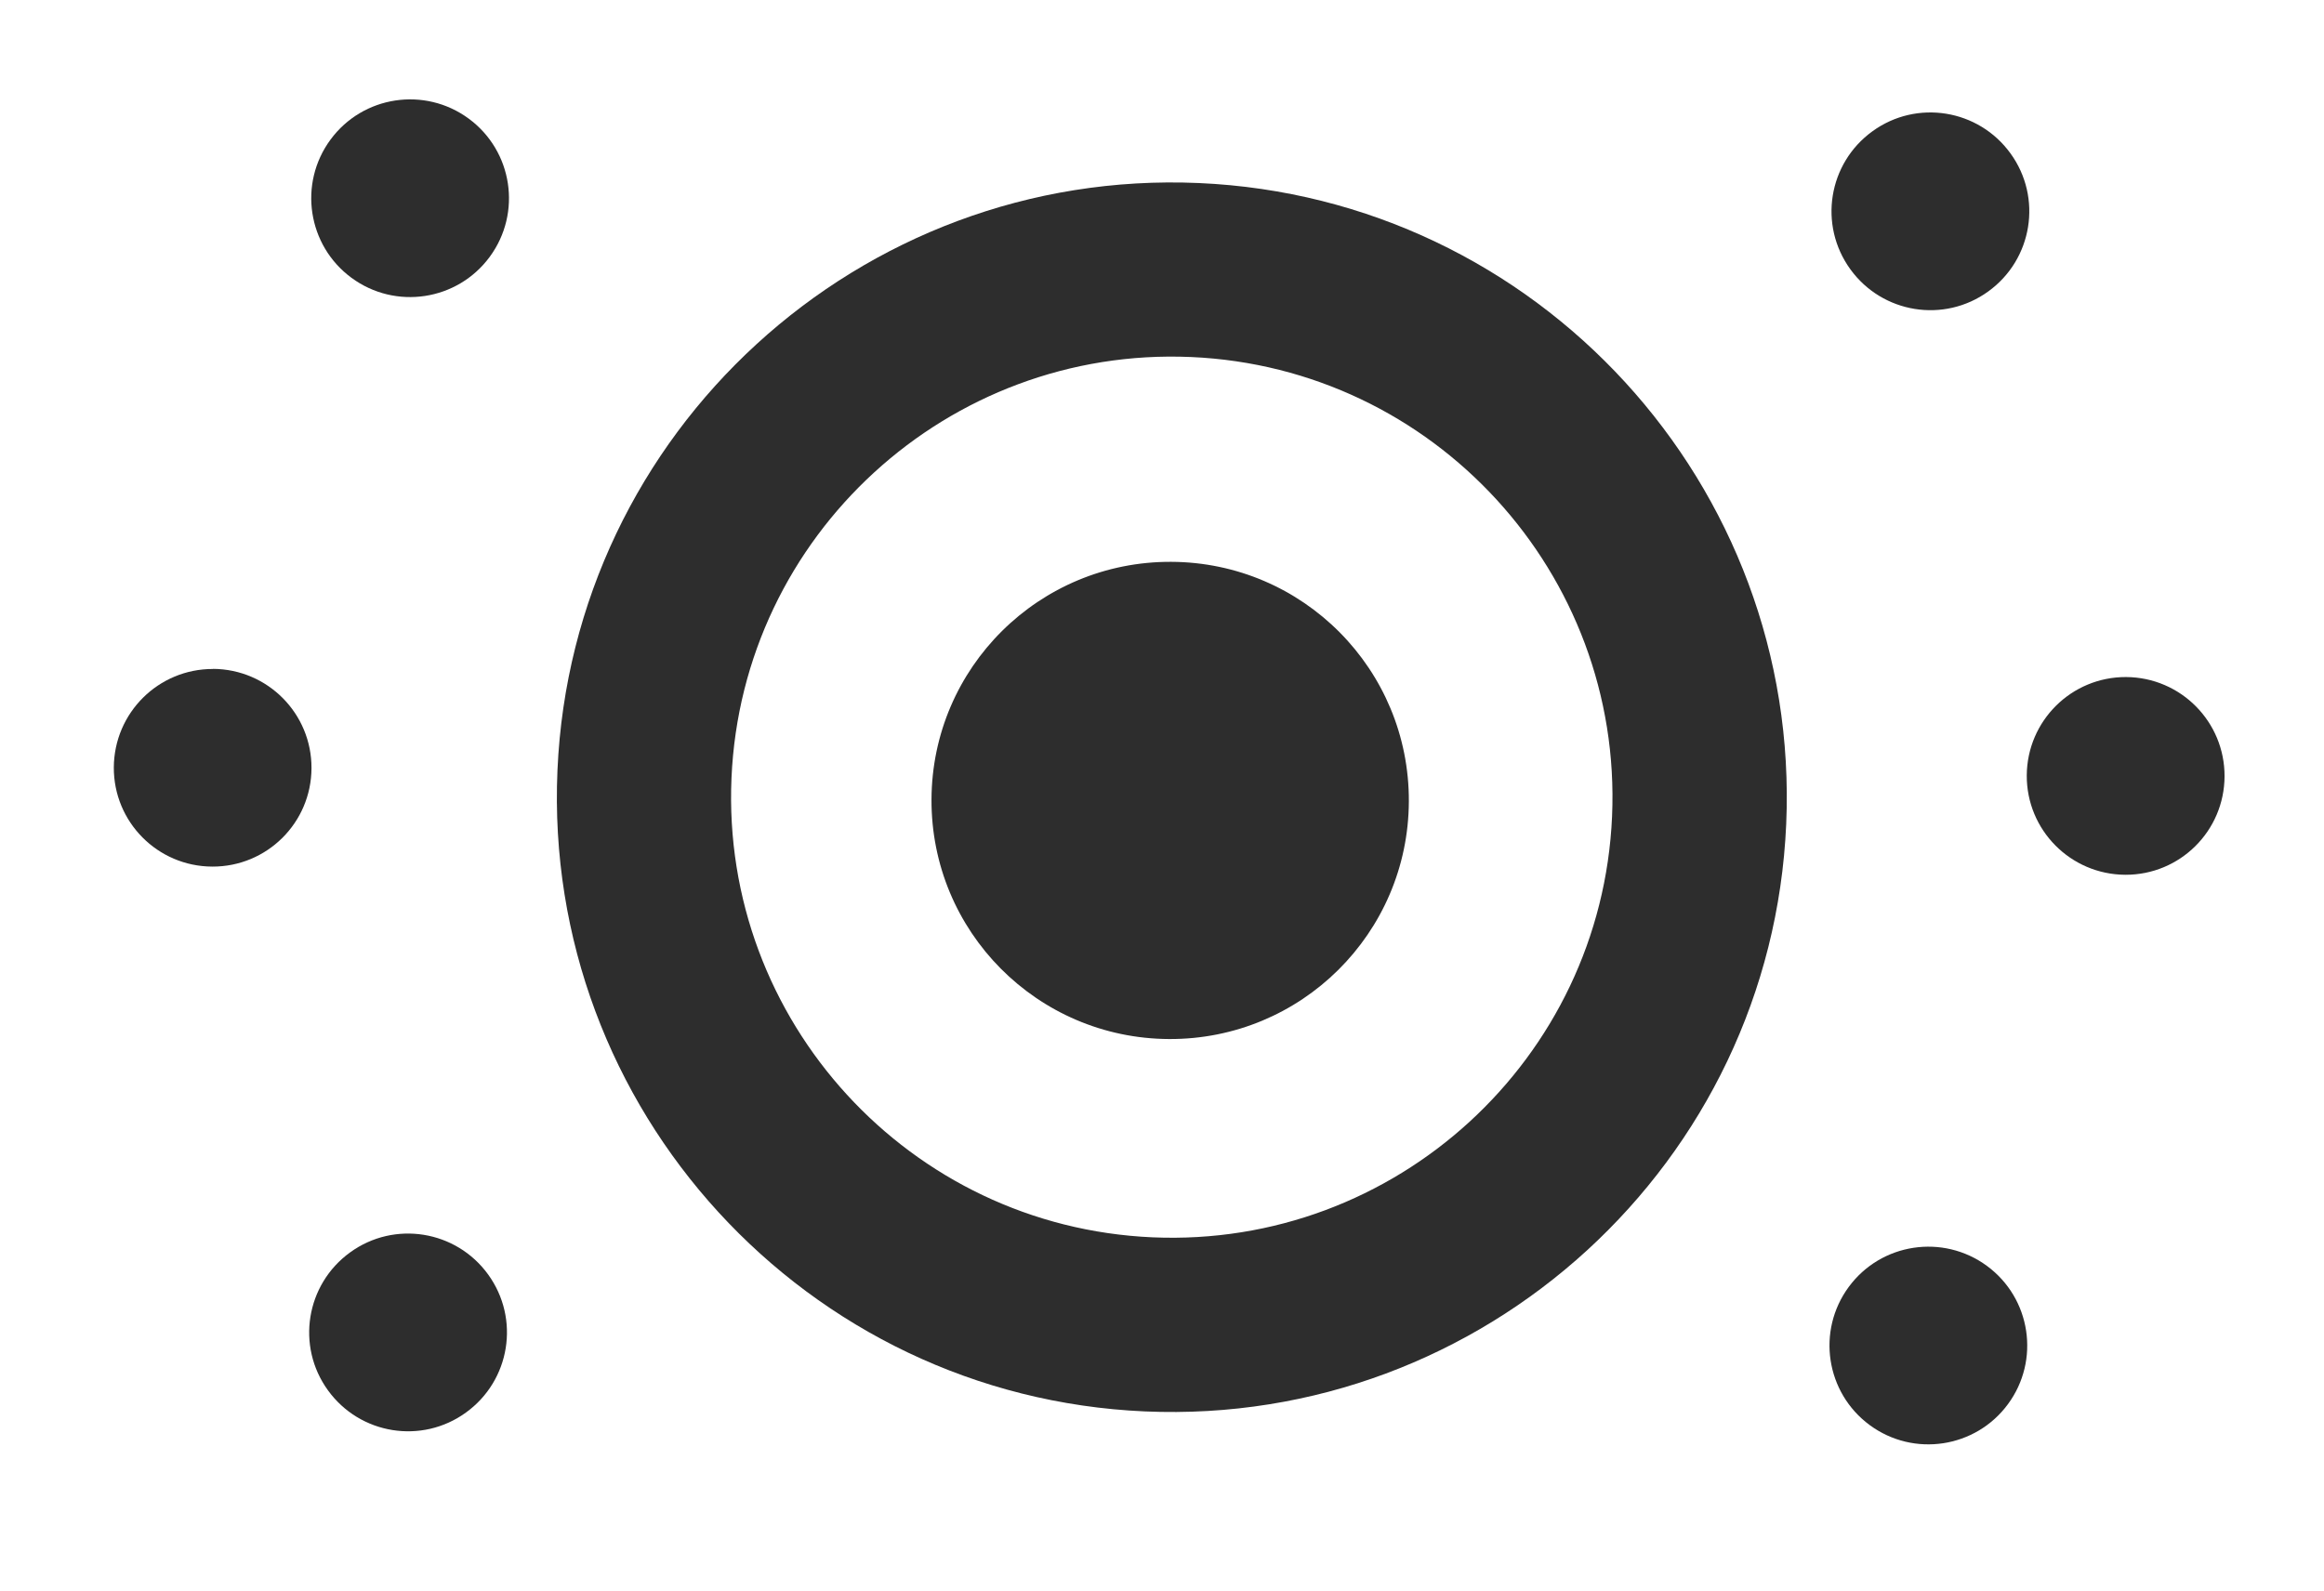
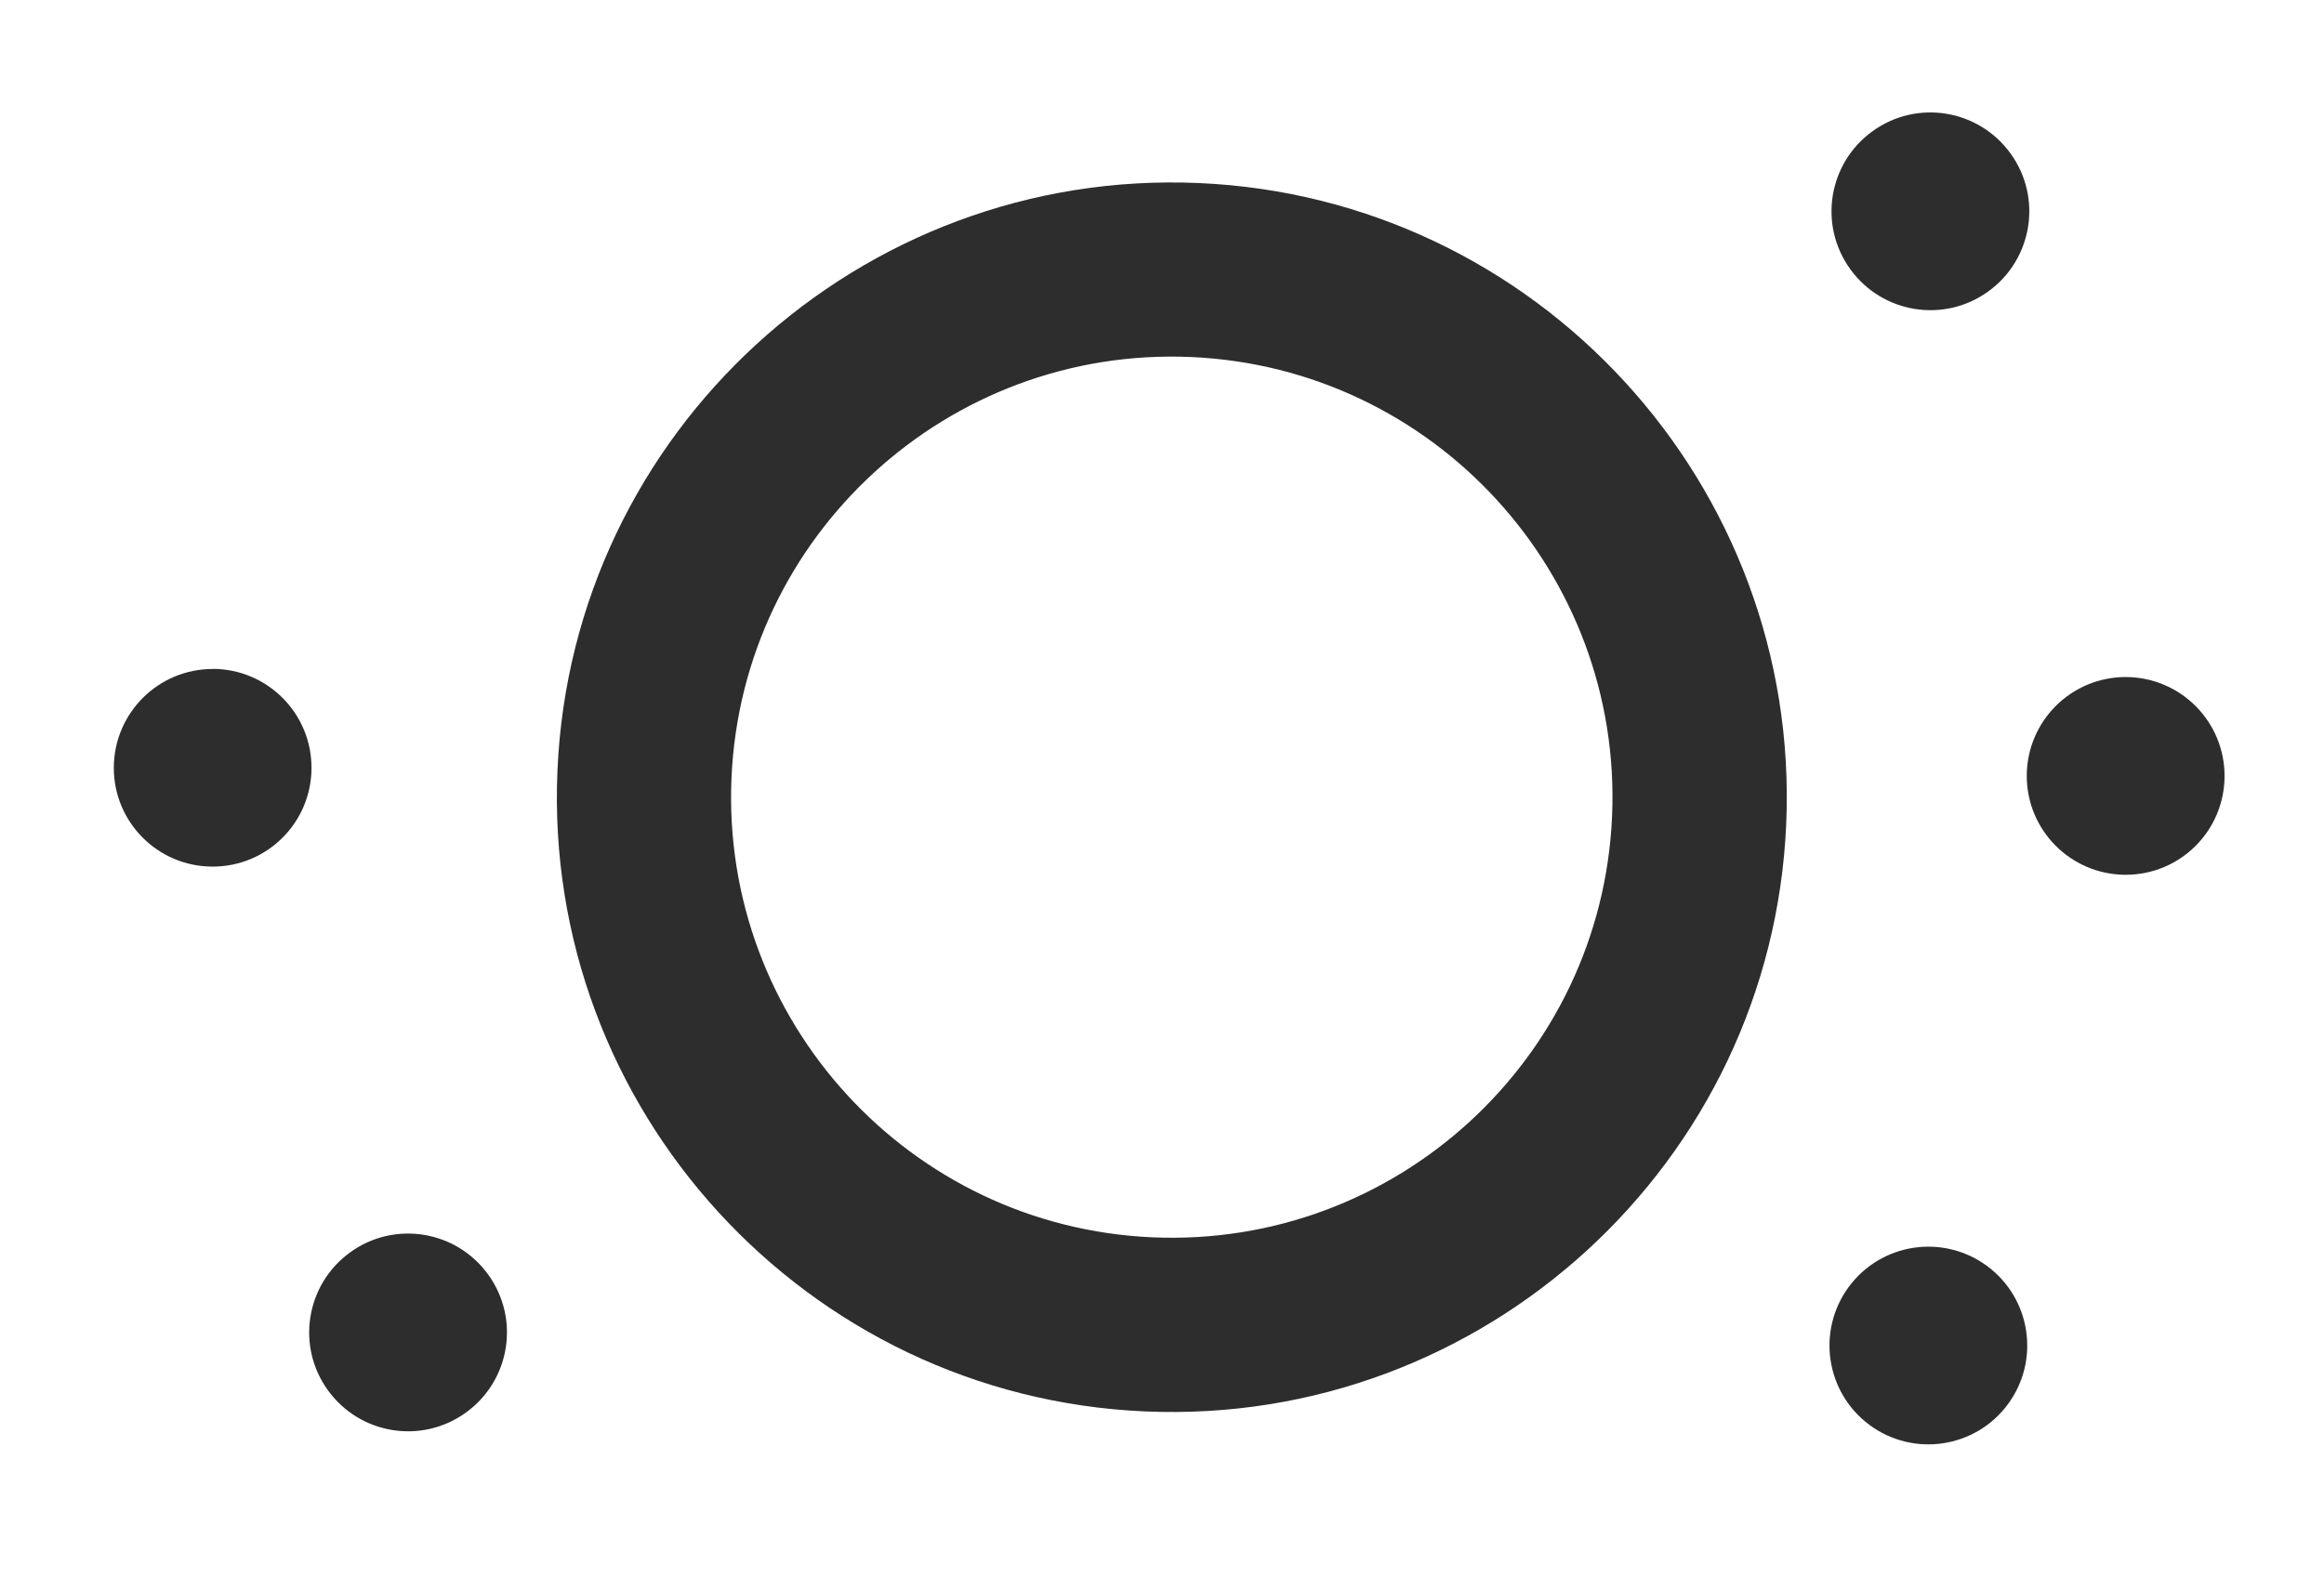
<svg xmlns="http://www.w3.org/2000/svg" id="Layer_1" viewBox="0 0 210.32 144">
  <defs>
    <style>.cls-1{fill:#2d2d2d;}</style>
  </defs>
  <path class="cls-1" d="M192.34,79.19c4.94,.02,8.96-3.96,8.98-8.91,.02-4.94-3.96-8.96-8.91-8.99-4.94-.02-8.96,3.96-8.99,8.91-.02,4.94,3.96,8.96,8.91,8.99Z" />
  <path class="cls-1" d="M179.94,26.38c4.01-2.9,4.91-8.49,2.01-12.49-2.9-4.01-8.49-4.91-12.49-2.01-4.01,2.9-4.91,8.48-2.01,12.49,2.9,4.01,8.49,4.91,12.49,2.01Z" />
  <path class="cls-1" d="M169.21,129.01c3.98,2.93,9.58,2.08,12.51-1.9,2.93-3.98,2.08-9.58-1.9-12.51-3.98-2.93-9.58-2.08-12.51,1.9-2.93,3.98-2.08,9.58,1.9,12.51Z" />
  <path class="cls-1" d="M19.29,60.56c-4.94-.02-8.96,3.96-8.99,8.91-.02,4.94,3.96,8.96,8.91,8.98,4.94,.02,8.96-3.96,8.98-8.91,.02-4.94-3.96-8.96-8.91-8.99Z" />
  <path class="cls-1" d="M42.17,127.87c4.01-2.9,4.91-8.48,2.01-12.49-2.9-4.01-8.49-4.91-12.49-2.01-4.01,2.9-4.91,8.49-2.01,12.49,2.9,4.01,8.49,4.91,12.49,2.01Z" />
-   <path class="cls-1" d="M31.81,25.15c3.98,2.93,9.58,2.08,12.51-1.9,2.93-3.98,2.08-9.58-1.9-12.51-3.98-2.93-9.58-2.08-12.51,1.9-2.93,3.98-2.08,9.58,1.9,12.51Z" />
  <path class="cls-1" d="M103.61,127.77c30.66,1.34,56.7-22.5,58.04-53.16,1.34-30.66-22.5-56.7-53.16-58.04-30.66-1.34-56.7,22.5-58.04,53.16-1.34,30.66,22.5,56.7,53.16,58.04Zm-37.41-57.35c.96-21.98,19.61-39.06,41.59-38.1,21.98,.96,39.06,19.61,38.1,41.59-.96,21.98-19.61,39.06-41.59,38.1-21.98-.96-39.06-19.61-38.1-41.59Z" />
-   <path class="cls-1" d="M105.81,94.06c11.94,.05,21.64-9.57,21.69-21.51,.05-11.94-9.57-21.64-21.51-21.69-11.94-.05-21.64,9.57-21.69,21.51-.05,11.94,9.57,21.64,21.51,21.69Z" />
</svg>